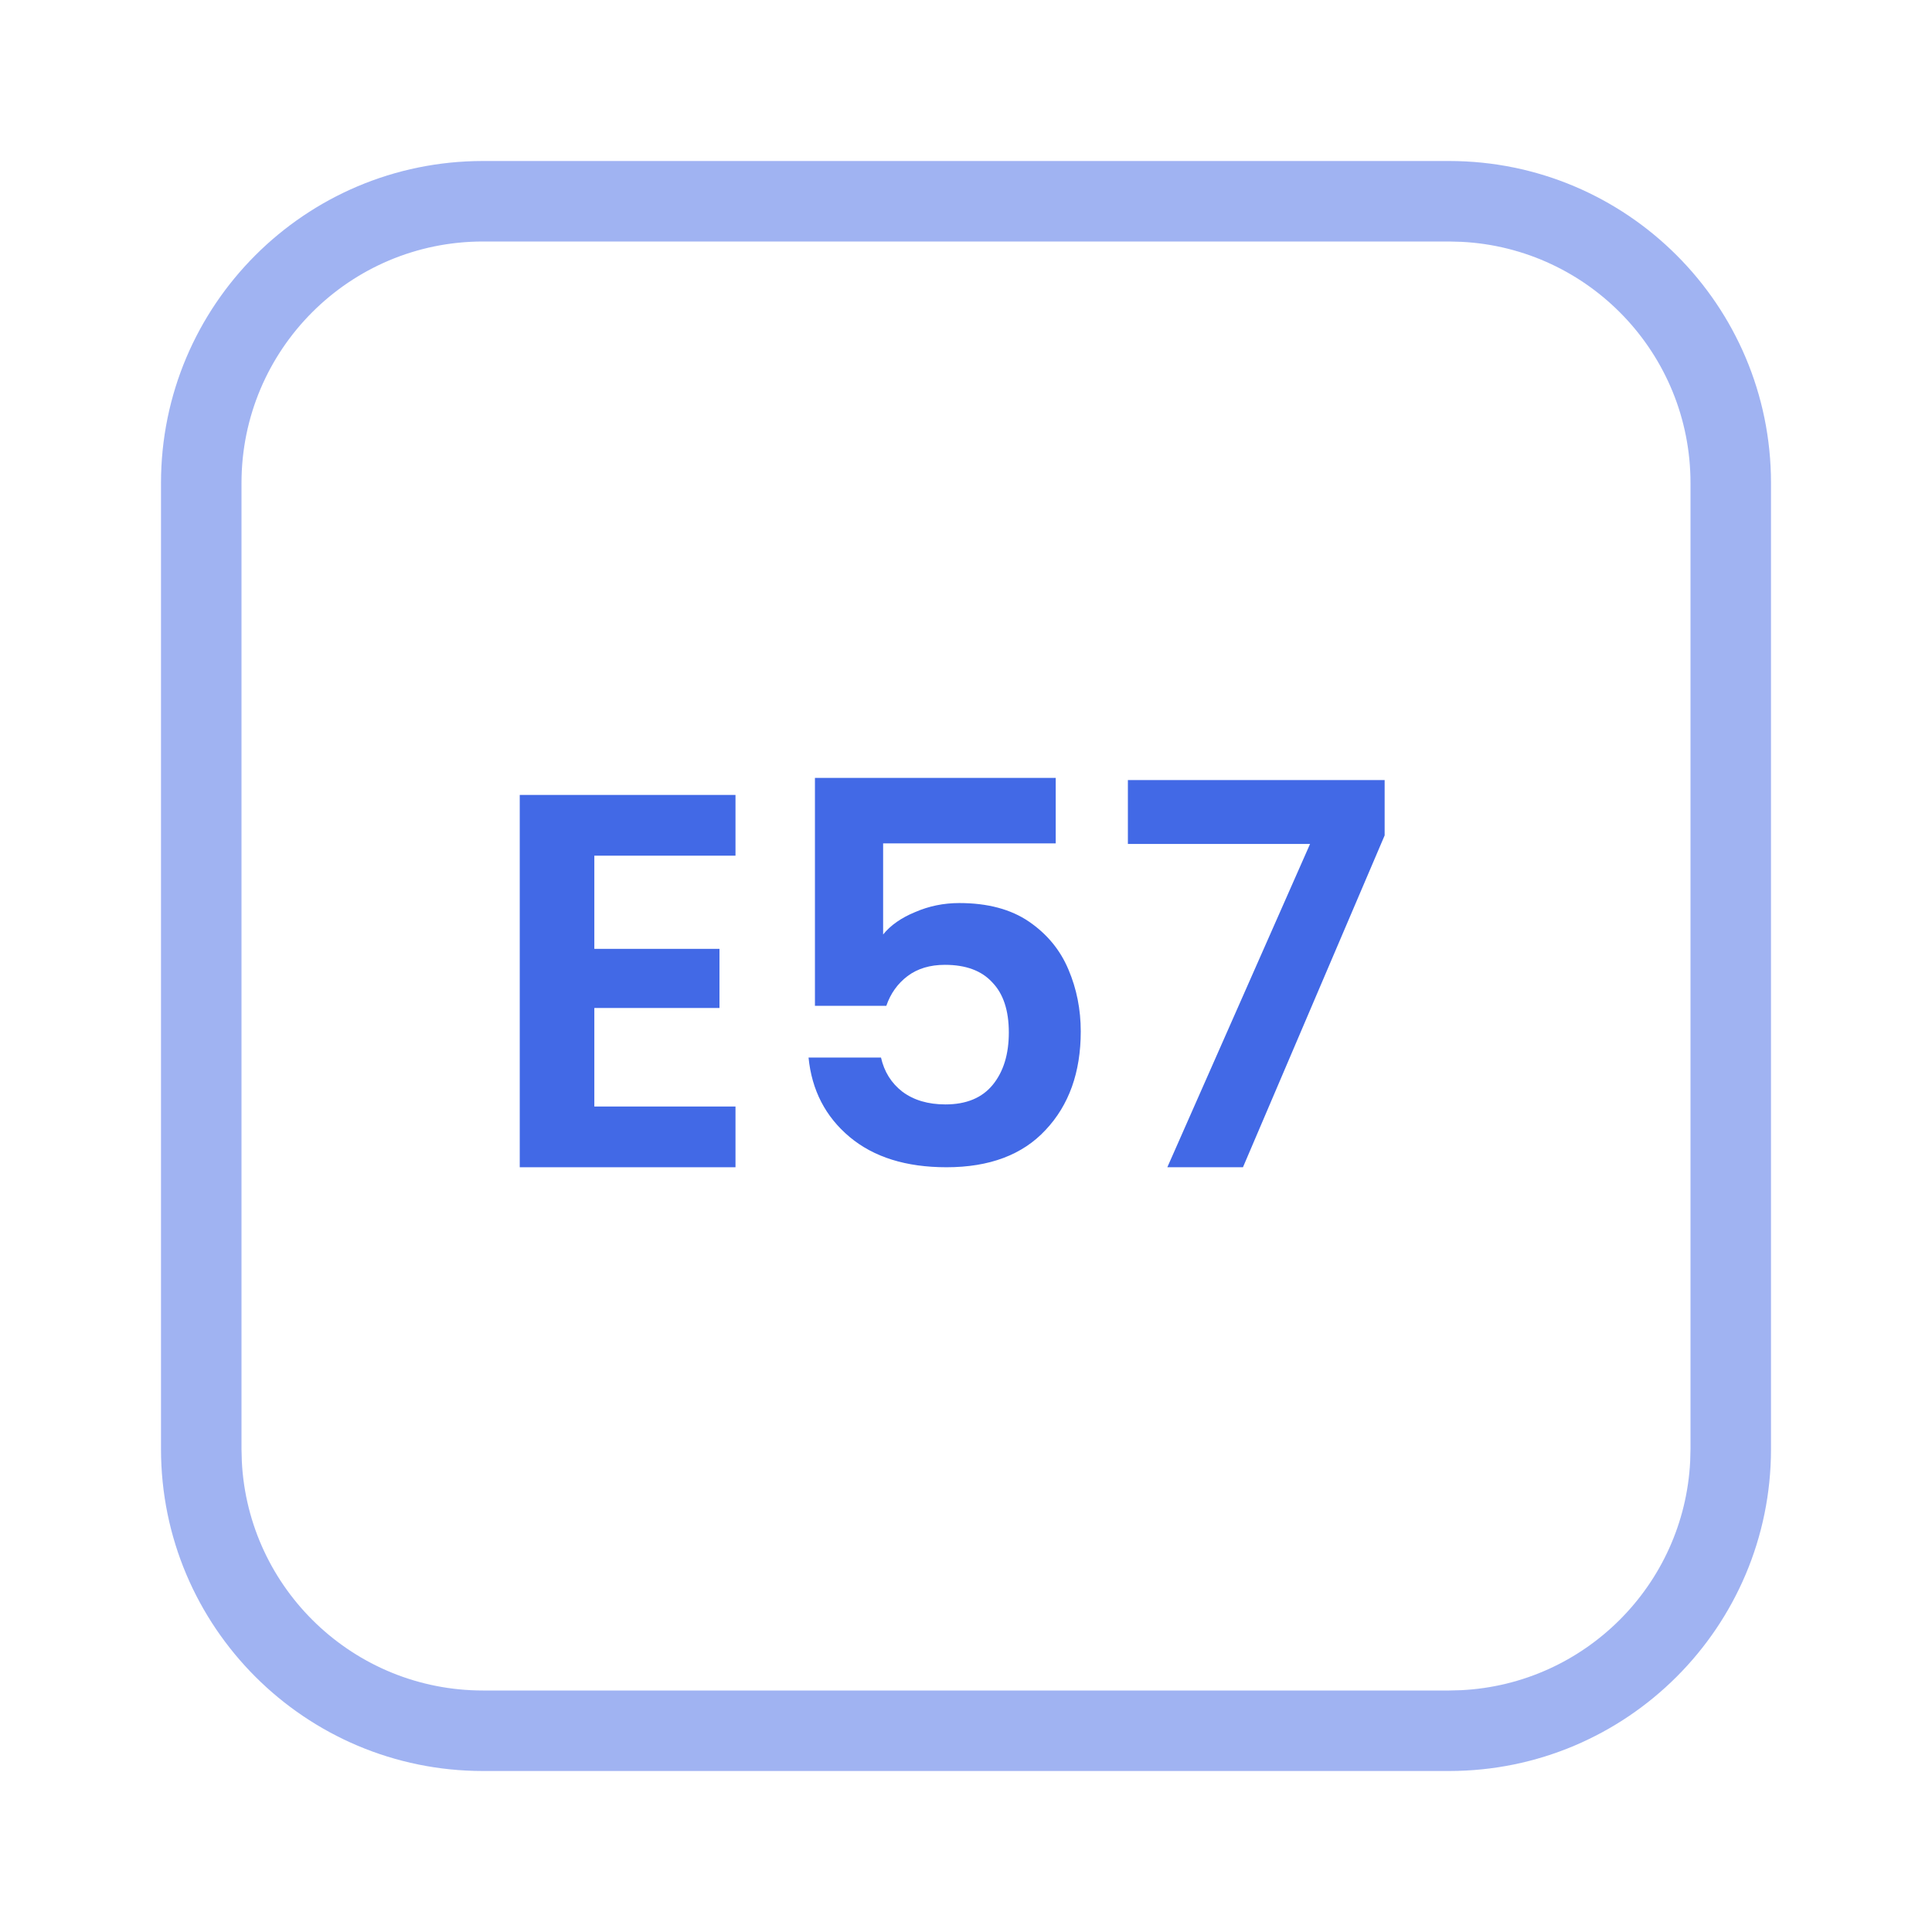
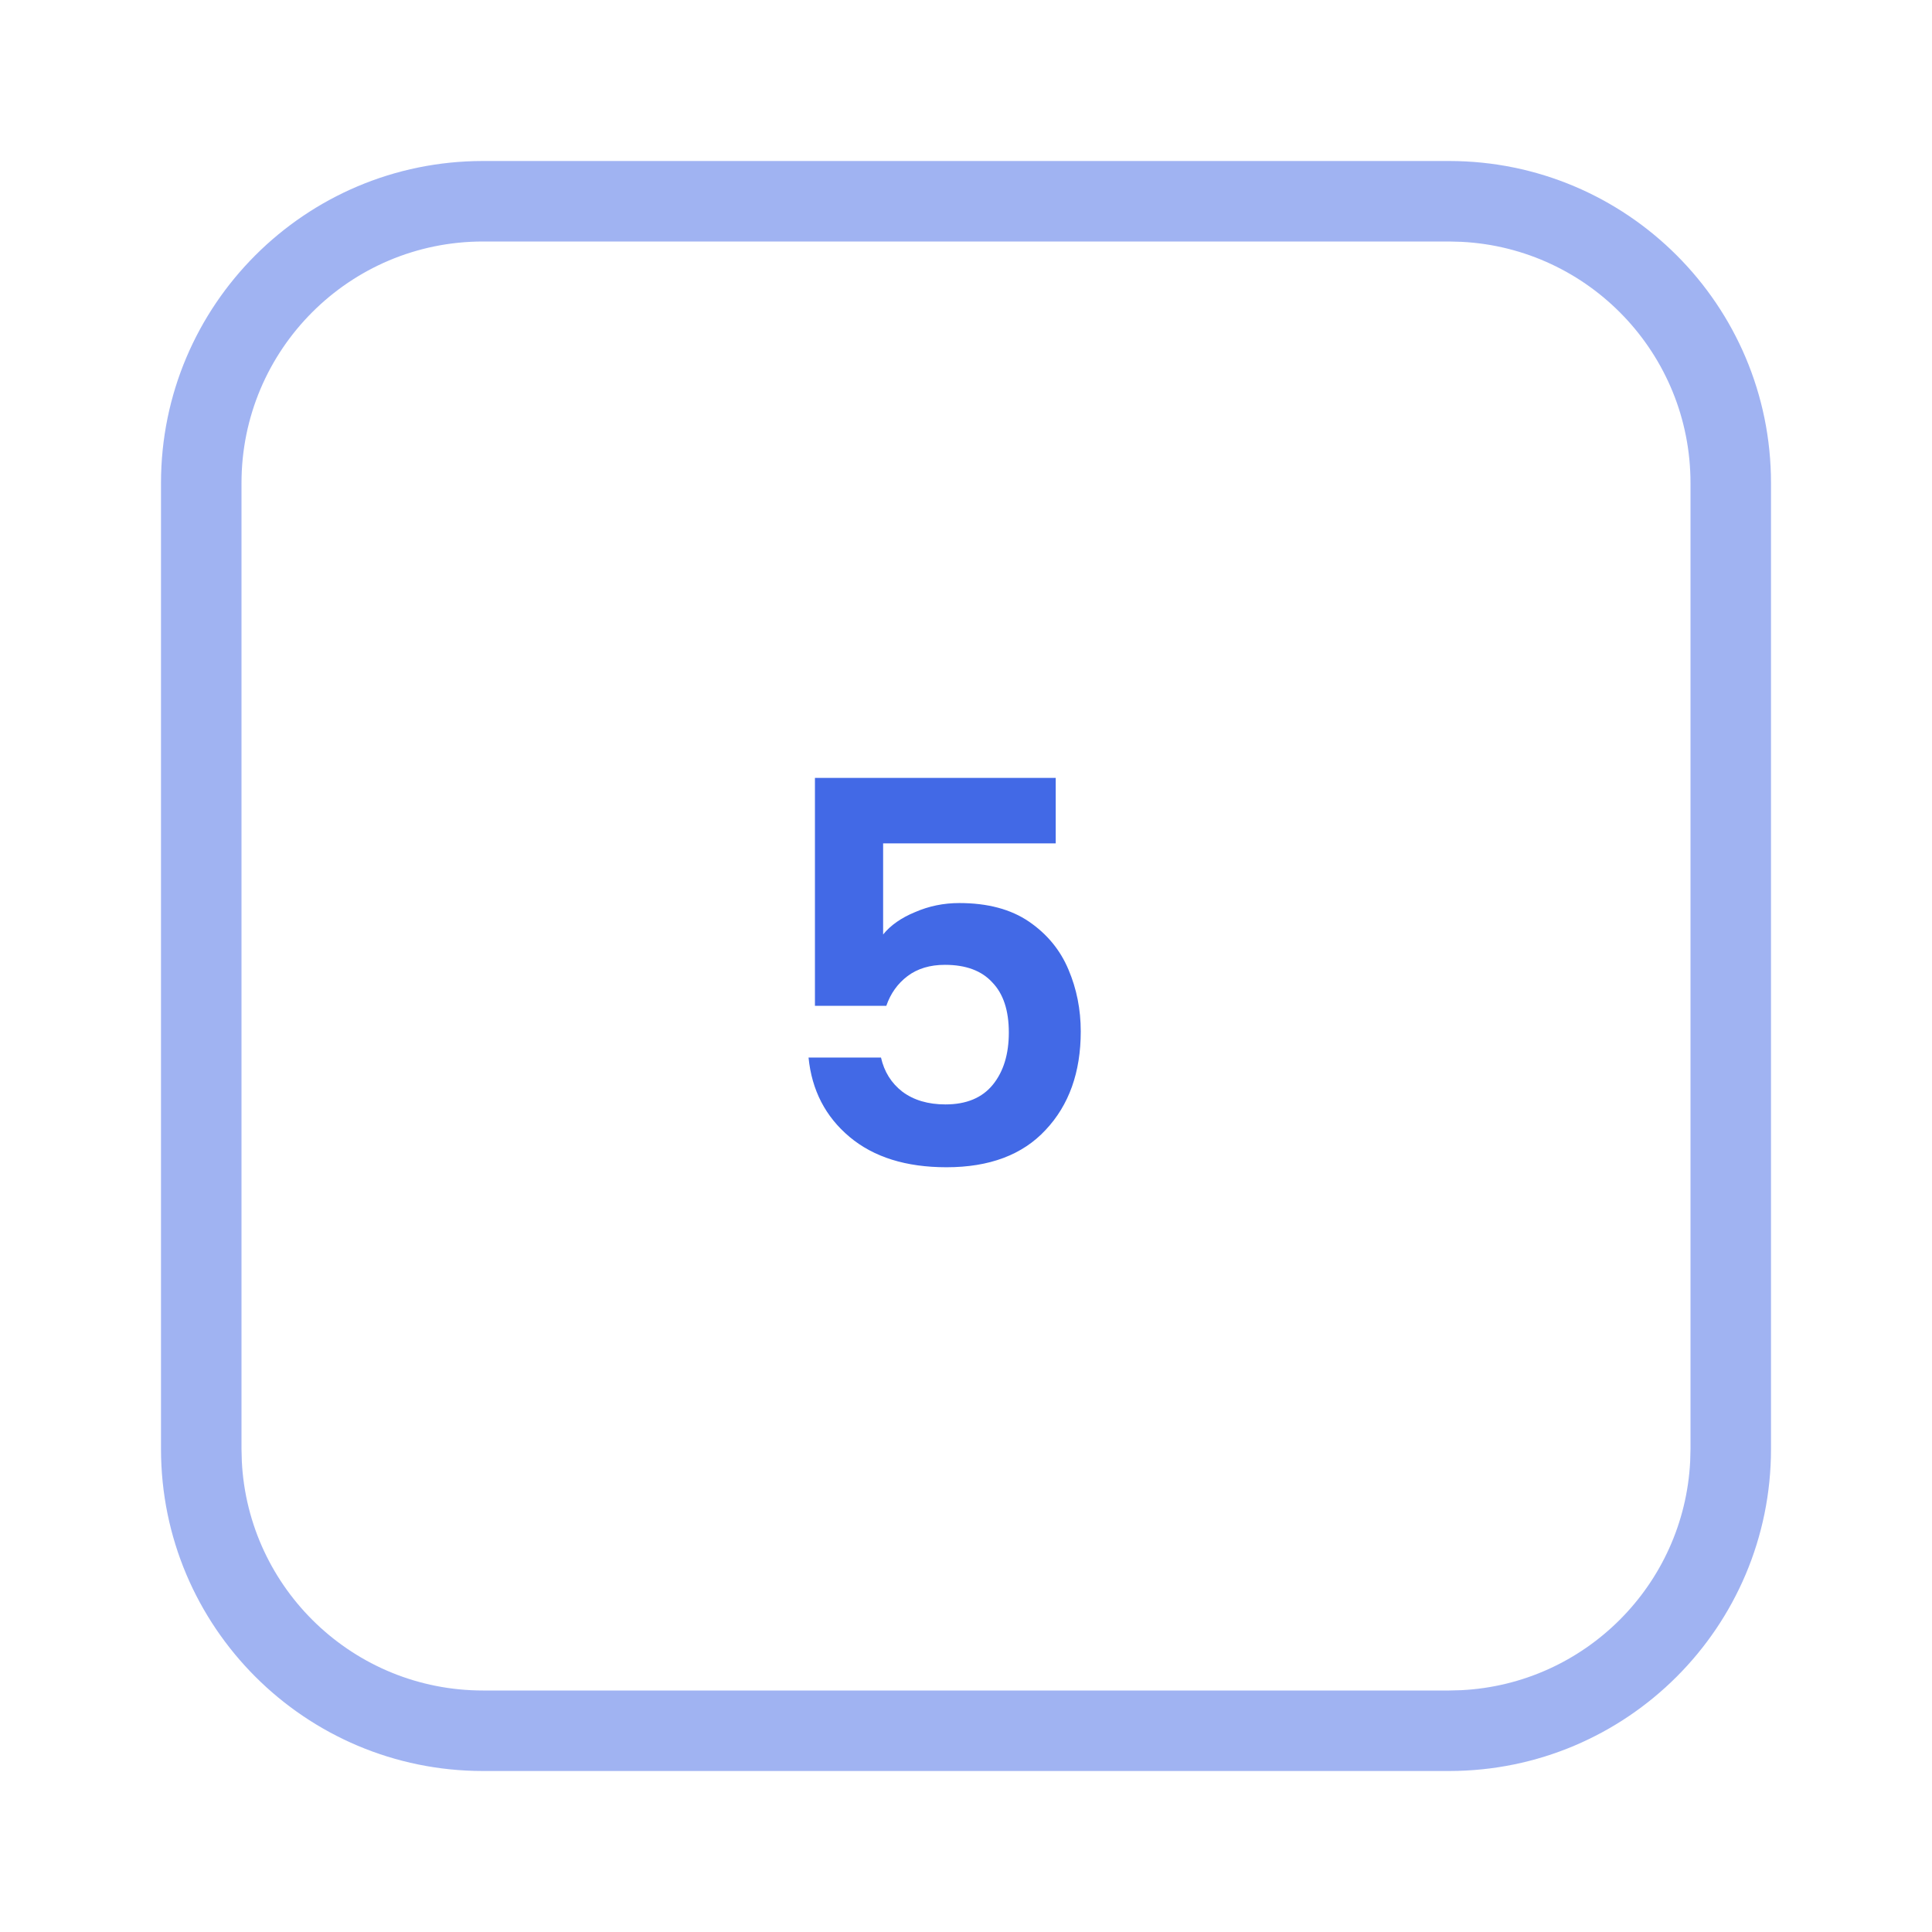
<svg xmlns="http://www.w3.org/2000/svg" width="48" height="48" viewBox="0 0 48 48" fill="none">
  <path d="M4 36V12C4 7.582 7.582 4 12 4V6C8.686 6 6 8.686 6 12V36L6.008 36.309C6.168 39.479 8.79 42 12 42H36L36.309 41.992C39.377 41.837 41.837 39.377 41.992 36.309L42 36V12C42 8.79 39.479 6.168 36.309 6.008L36 6V4C40.418 4 44 7.582 44 12V36C44 40.418 40.418 44 36 44H12C7.582 44 4 40.418 4 36ZM36 4V6H12V4H36Z" fill="#4269E6" fill-opacity="0.5" />
-   <path d="M34.401 20.756L30.881 29H29.002L32.548 20.968H28.022V19.38H34.401V20.756Z" fill="#4269E6" />
  <path d="M26.229 20.954H21.941V23.217C22.126 22.988 22.391 22.802 22.735 22.661C23.079 22.511 23.445 22.436 23.833 22.436C24.539 22.436 25.117 22.591 25.567 22.899C26.017 23.208 26.343 23.605 26.546 24.09C26.749 24.567 26.851 25.079 26.851 25.626C26.851 26.64 26.559 27.456 25.977 28.074C25.404 28.691 24.583 29 23.516 29C22.51 29 21.707 28.749 21.107 28.246C20.508 27.743 20.168 27.086 20.088 26.274H21.888C21.968 26.627 22.144 26.909 22.417 27.121C22.7 27.333 23.057 27.439 23.489 27.439C24.01 27.439 24.402 27.275 24.667 26.949C24.932 26.622 25.064 26.19 25.064 25.652C25.064 25.105 24.927 24.69 24.654 24.408C24.389 24.117 23.997 23.971 23.476 23.971C23.106 23.971 22.797 24.064 22.55 24.249C22.303 24.435 22.126 24.682 22.02 24.99H20.247V19.327H26.229V20.954Z" fill="#4269E6" />
-   <path d="M14.766 21.259V23.574H17.875V25.043H14.766V27.491H18.273V29H12.913V19.75H18.273V21.259H14.766Z" fill="#4269E6" />
</svg>